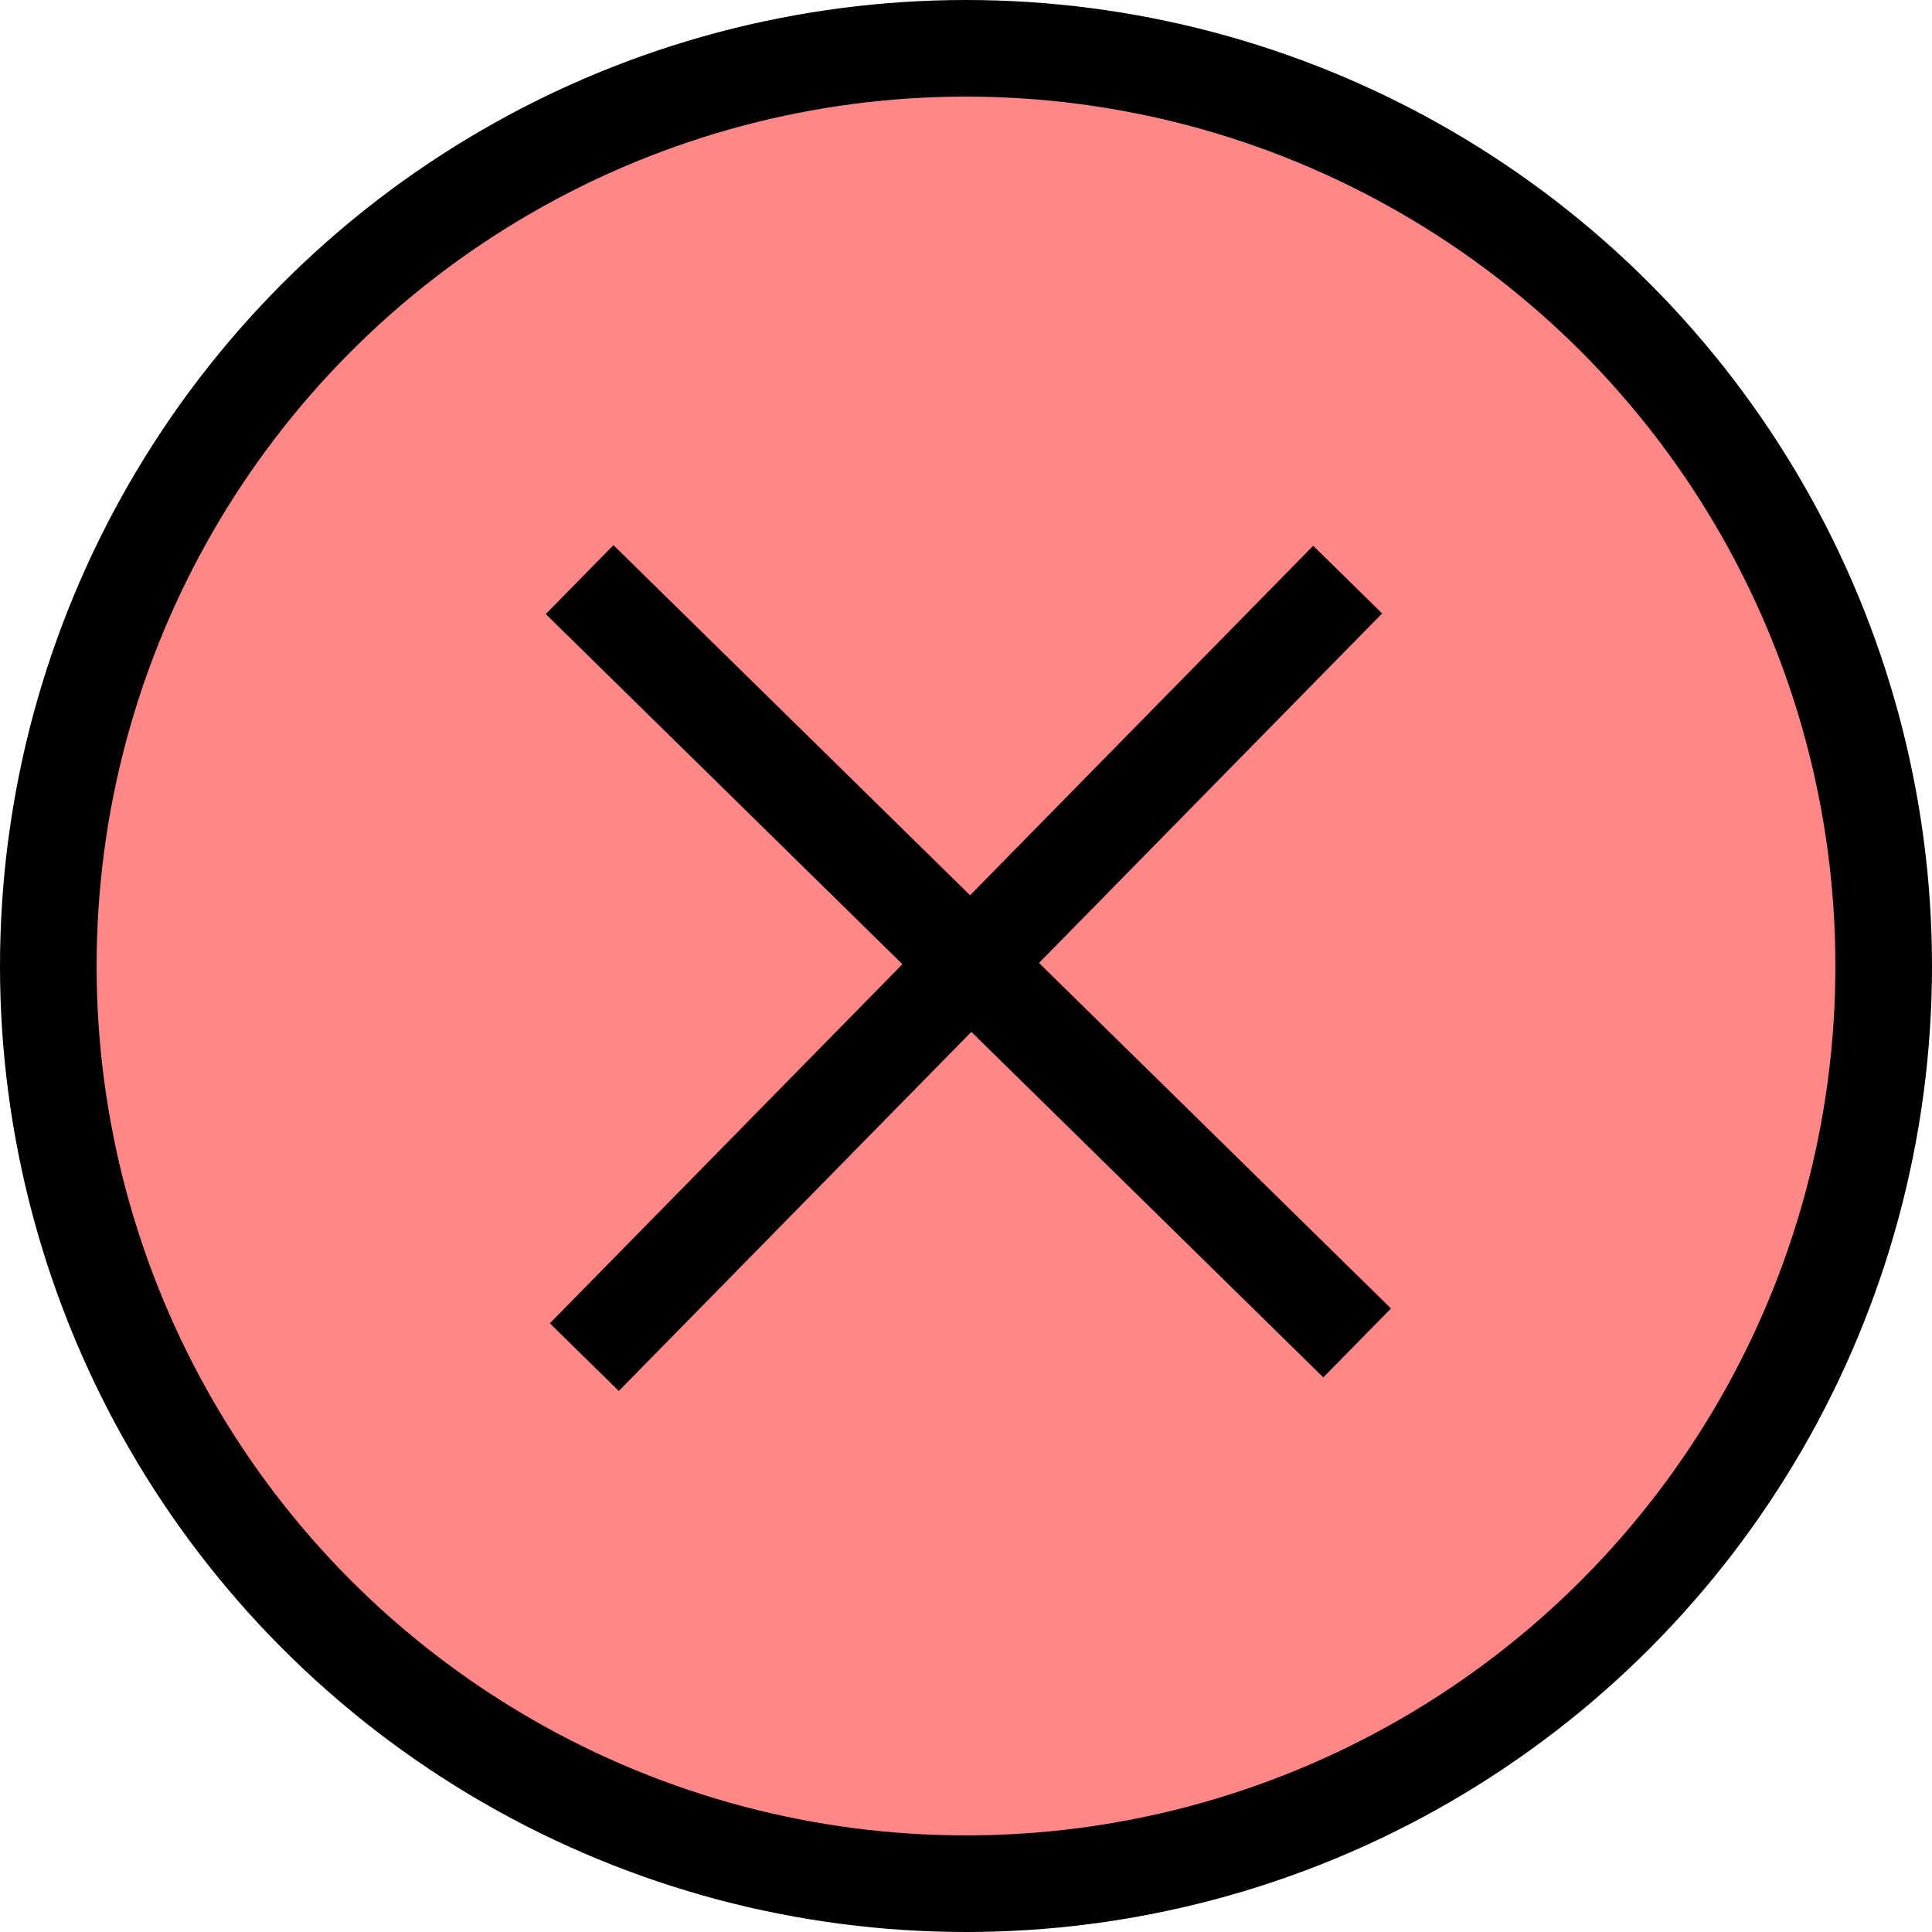
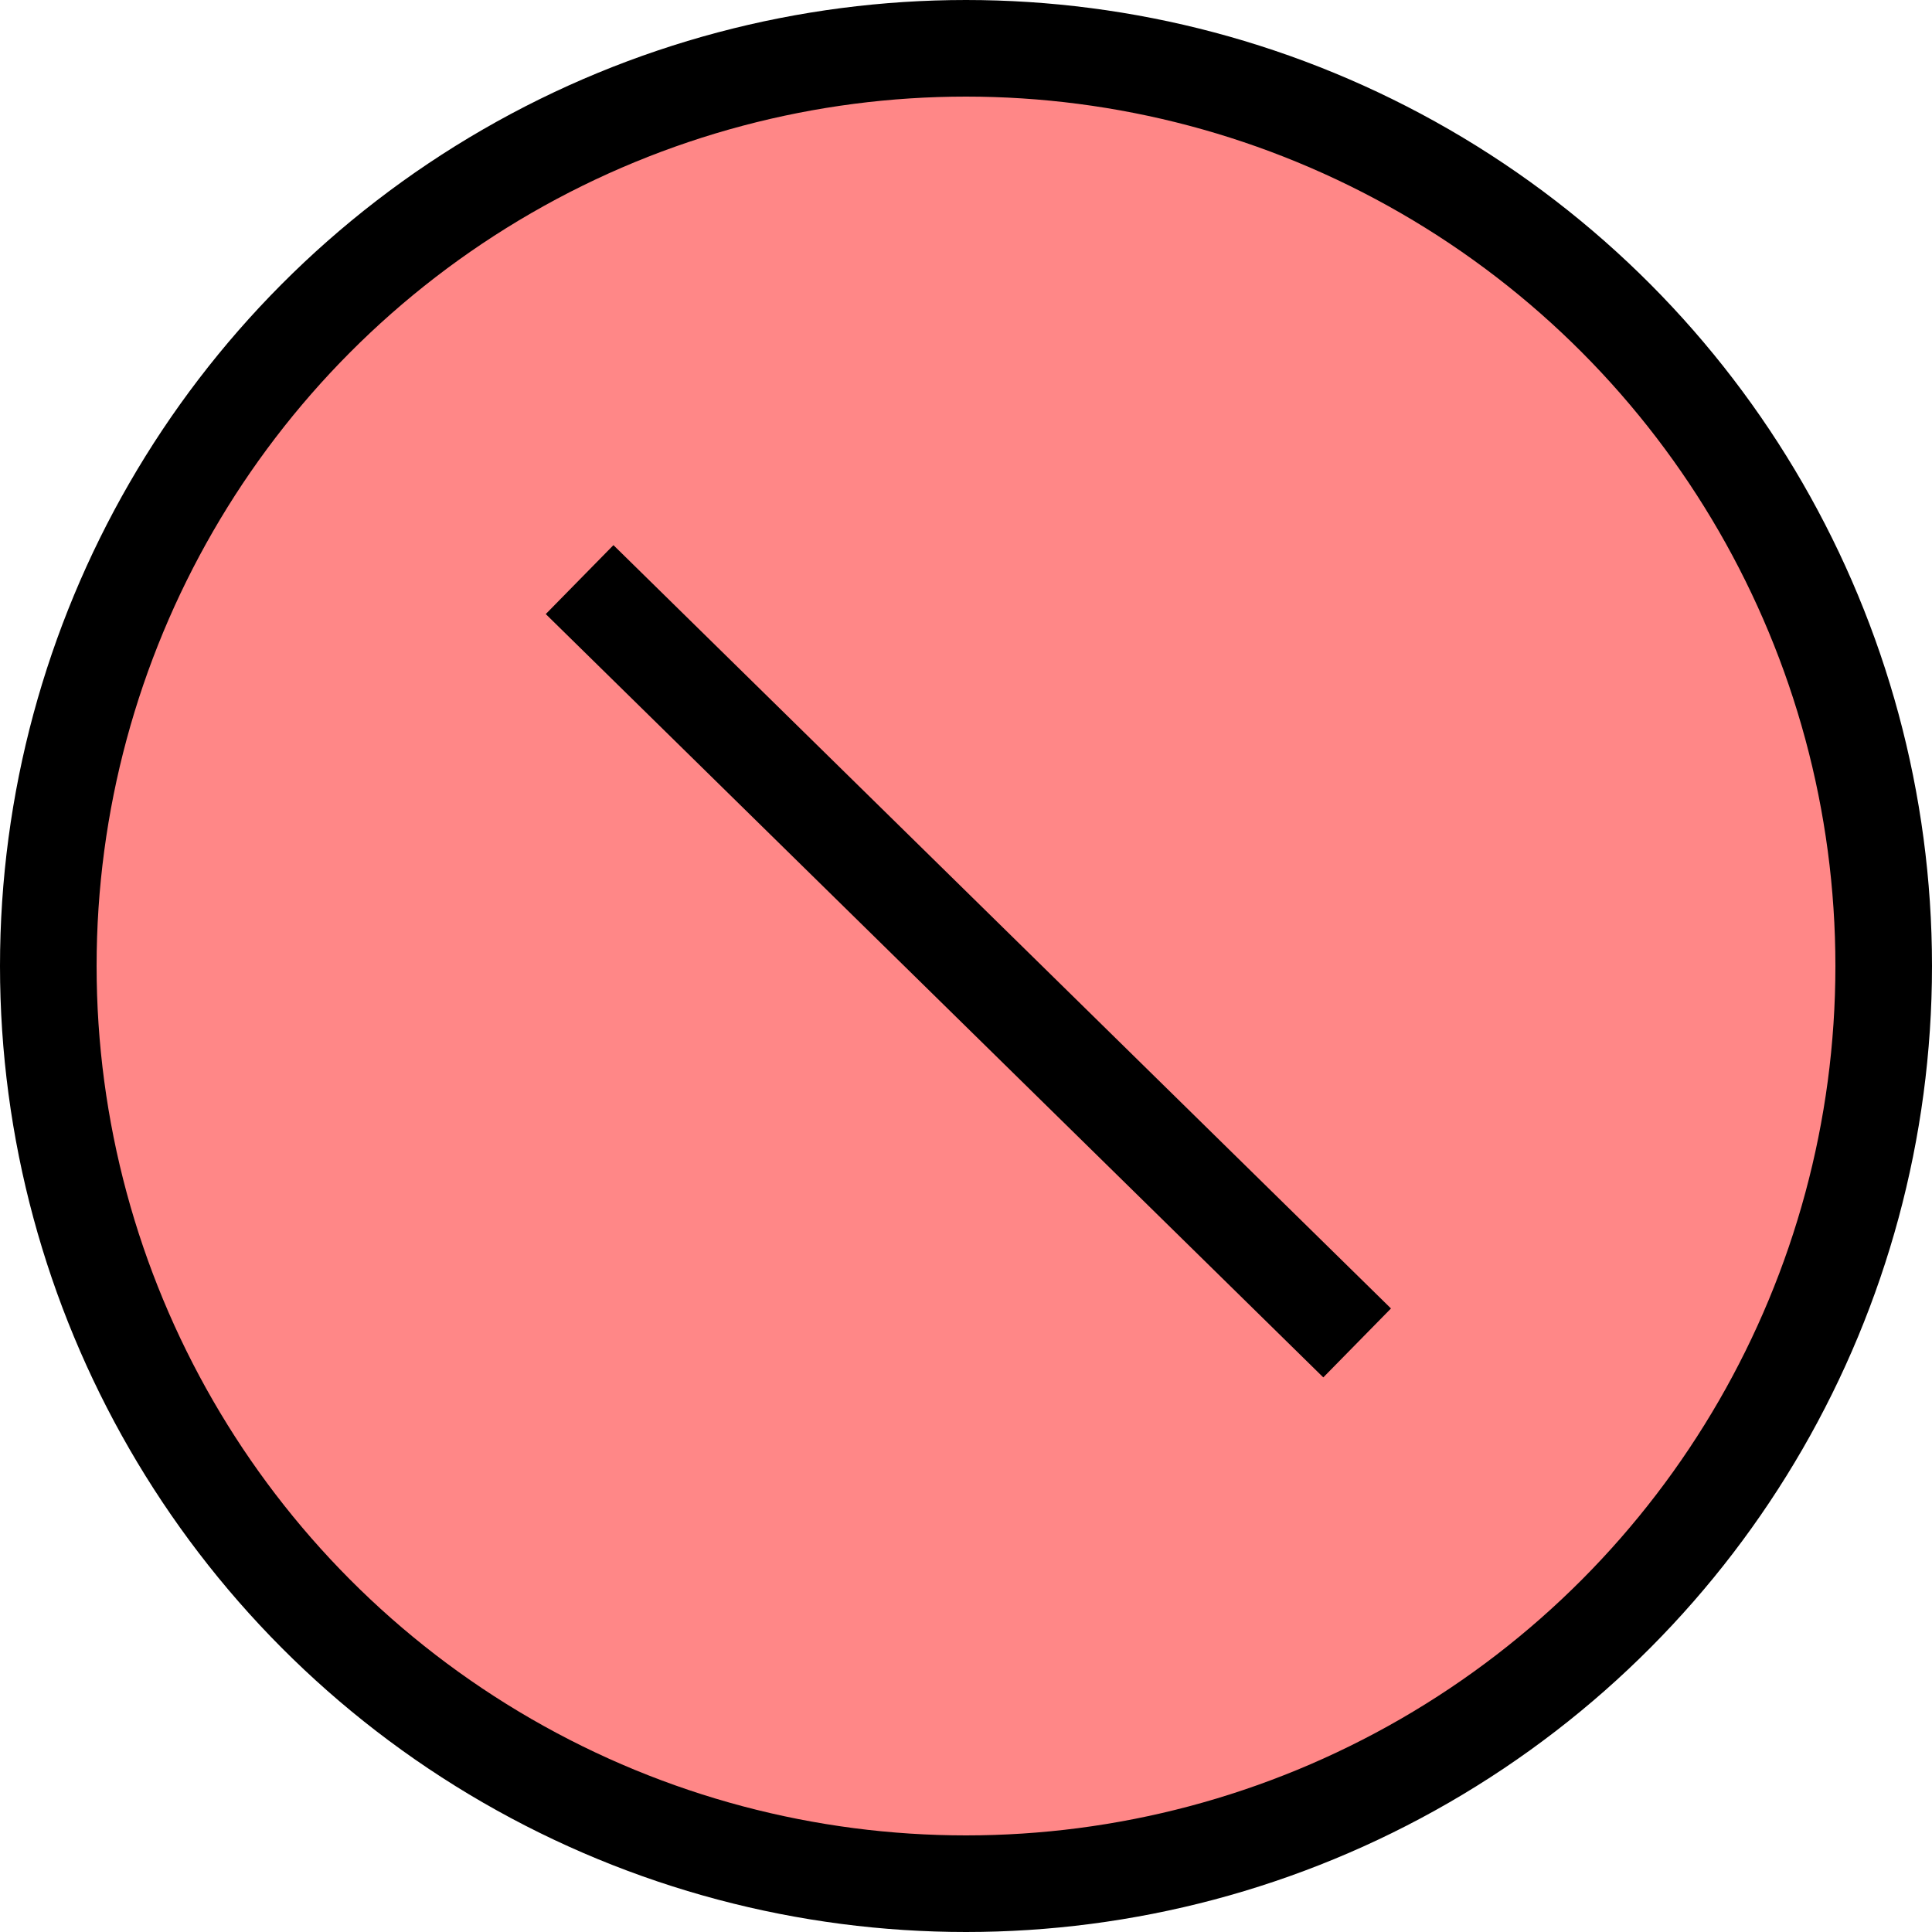
<svg xmlns="http://www.w3.org/2000/svg" fill="none" viewBox="0 0 20 20" height="20" width="20">
  <circle stroke="black" fill="#FF8787" r="9.5" cy="10" cx="10" />
-   <path stroke="black" d="M6.049 14.049L13.951 6" />
  <path stroke="black" d="M6 6L14.049 13.902" />
</svg>